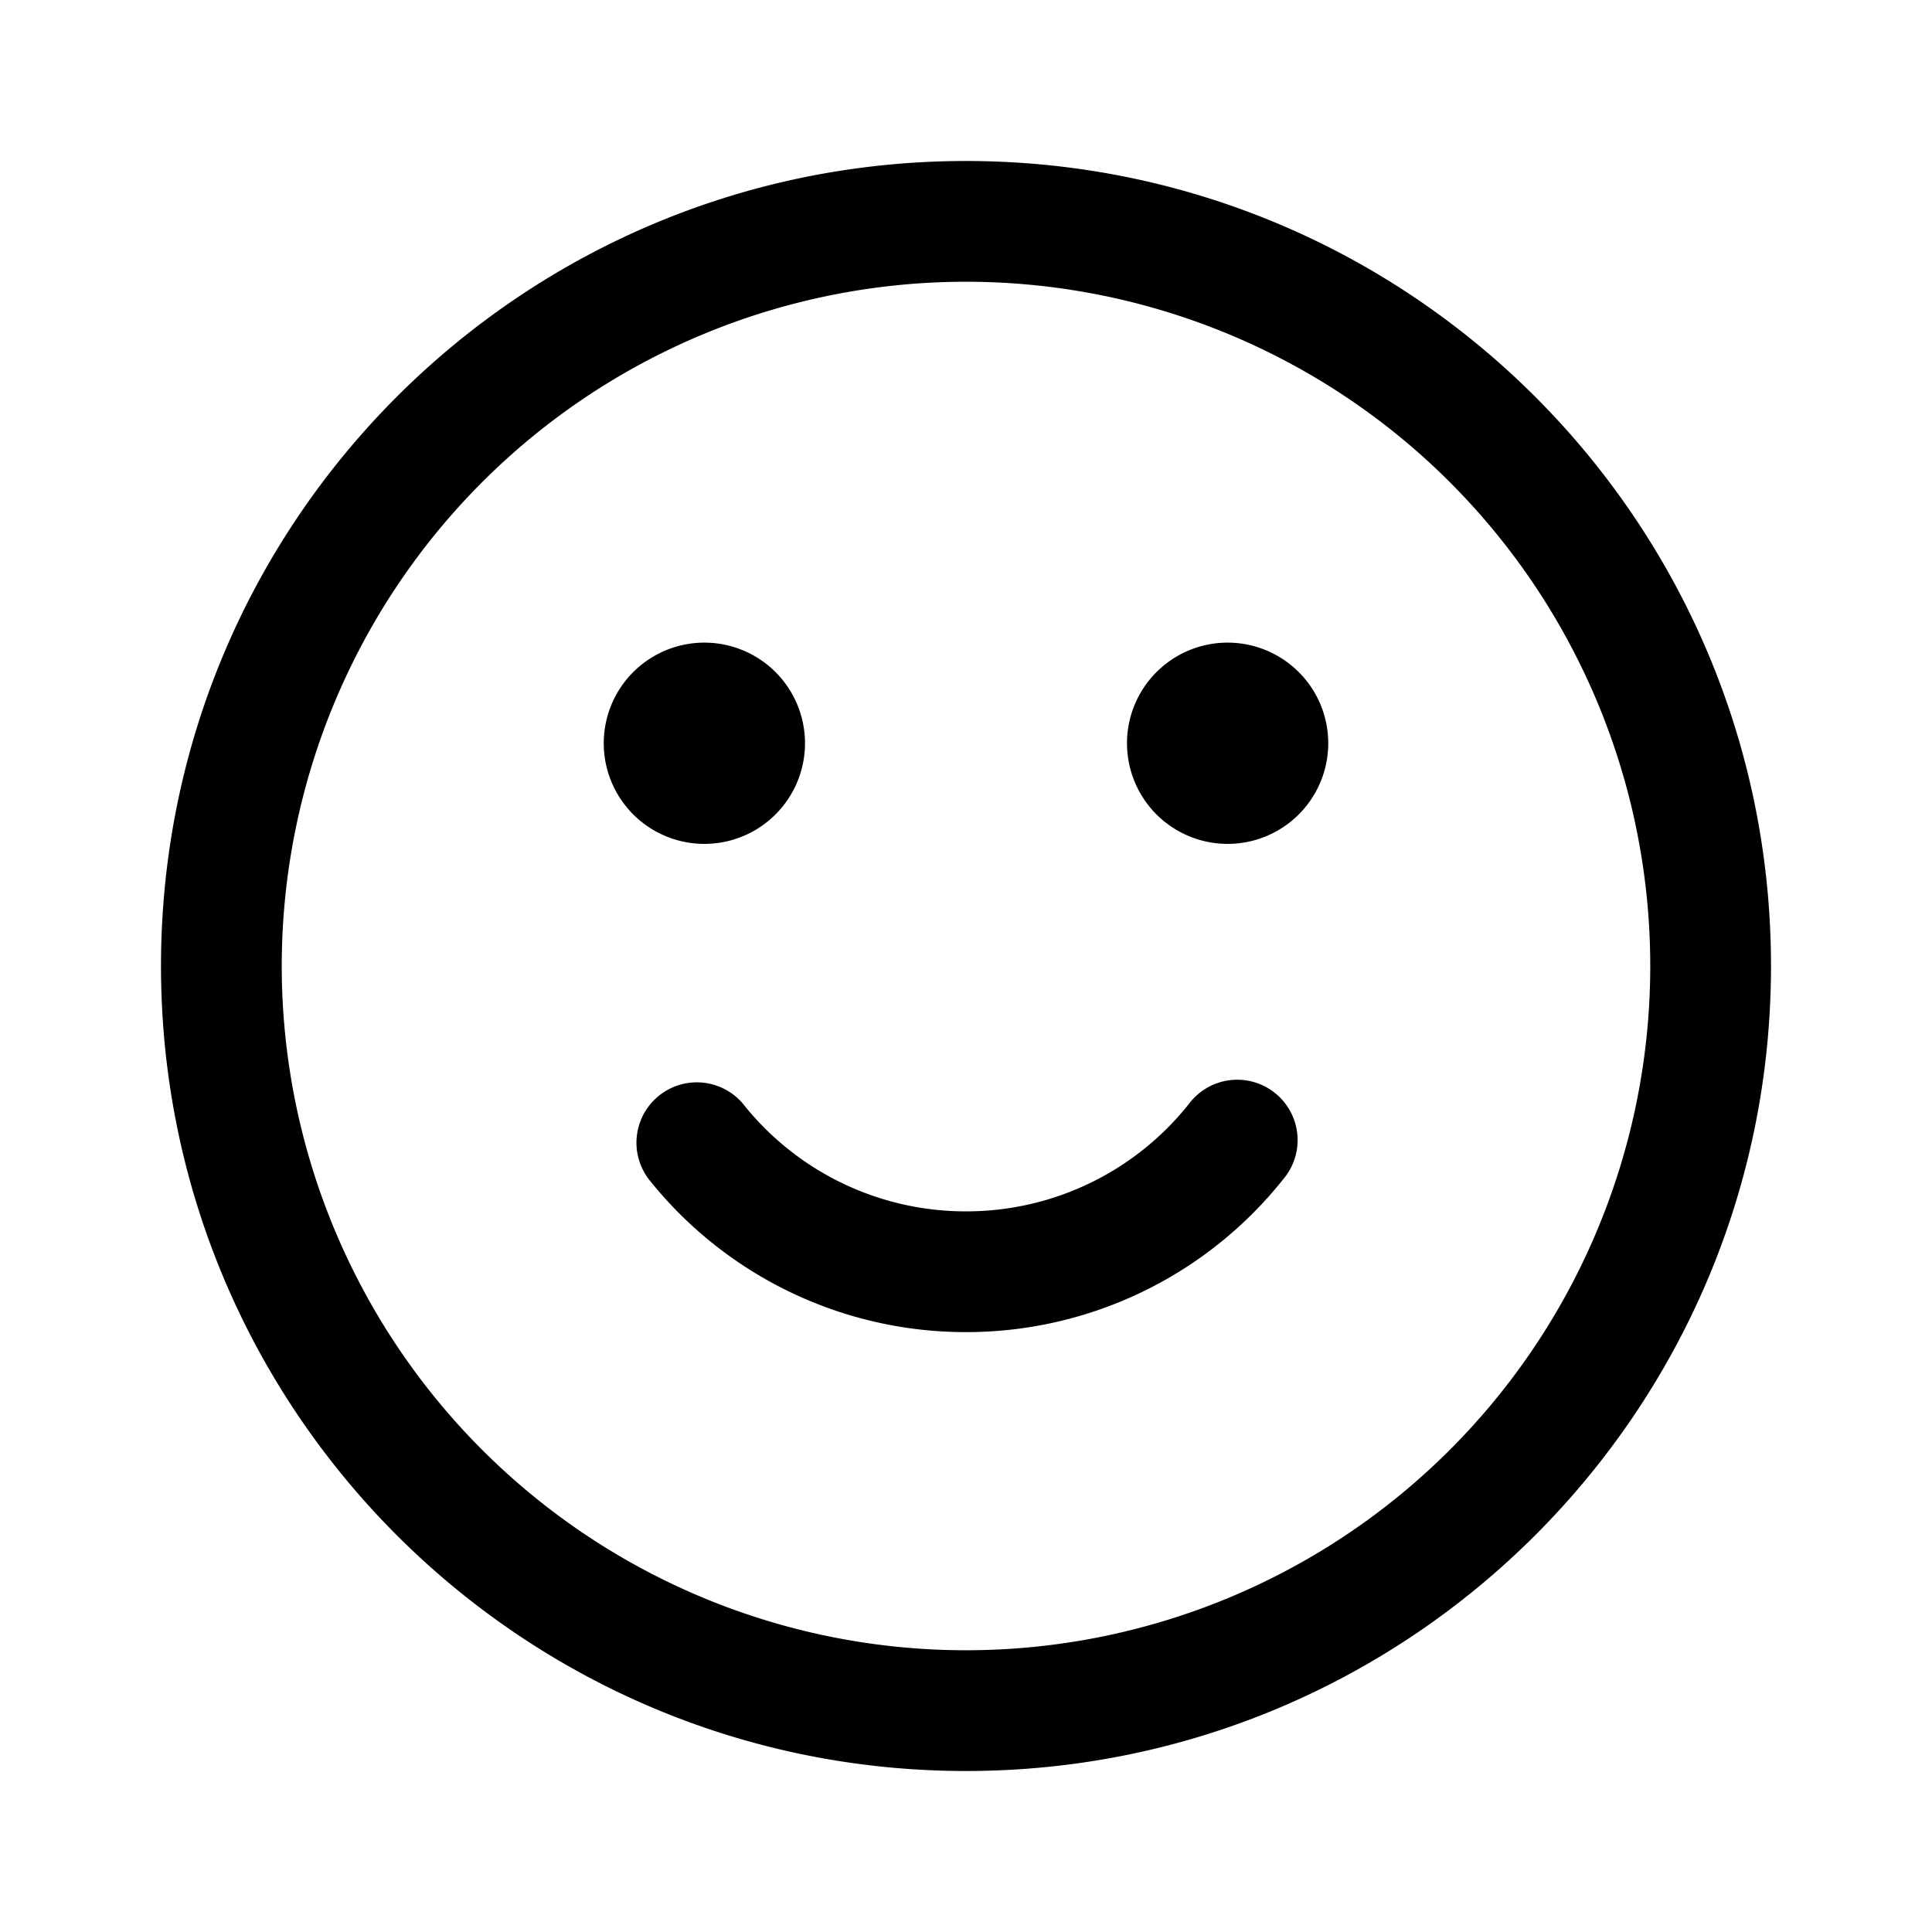
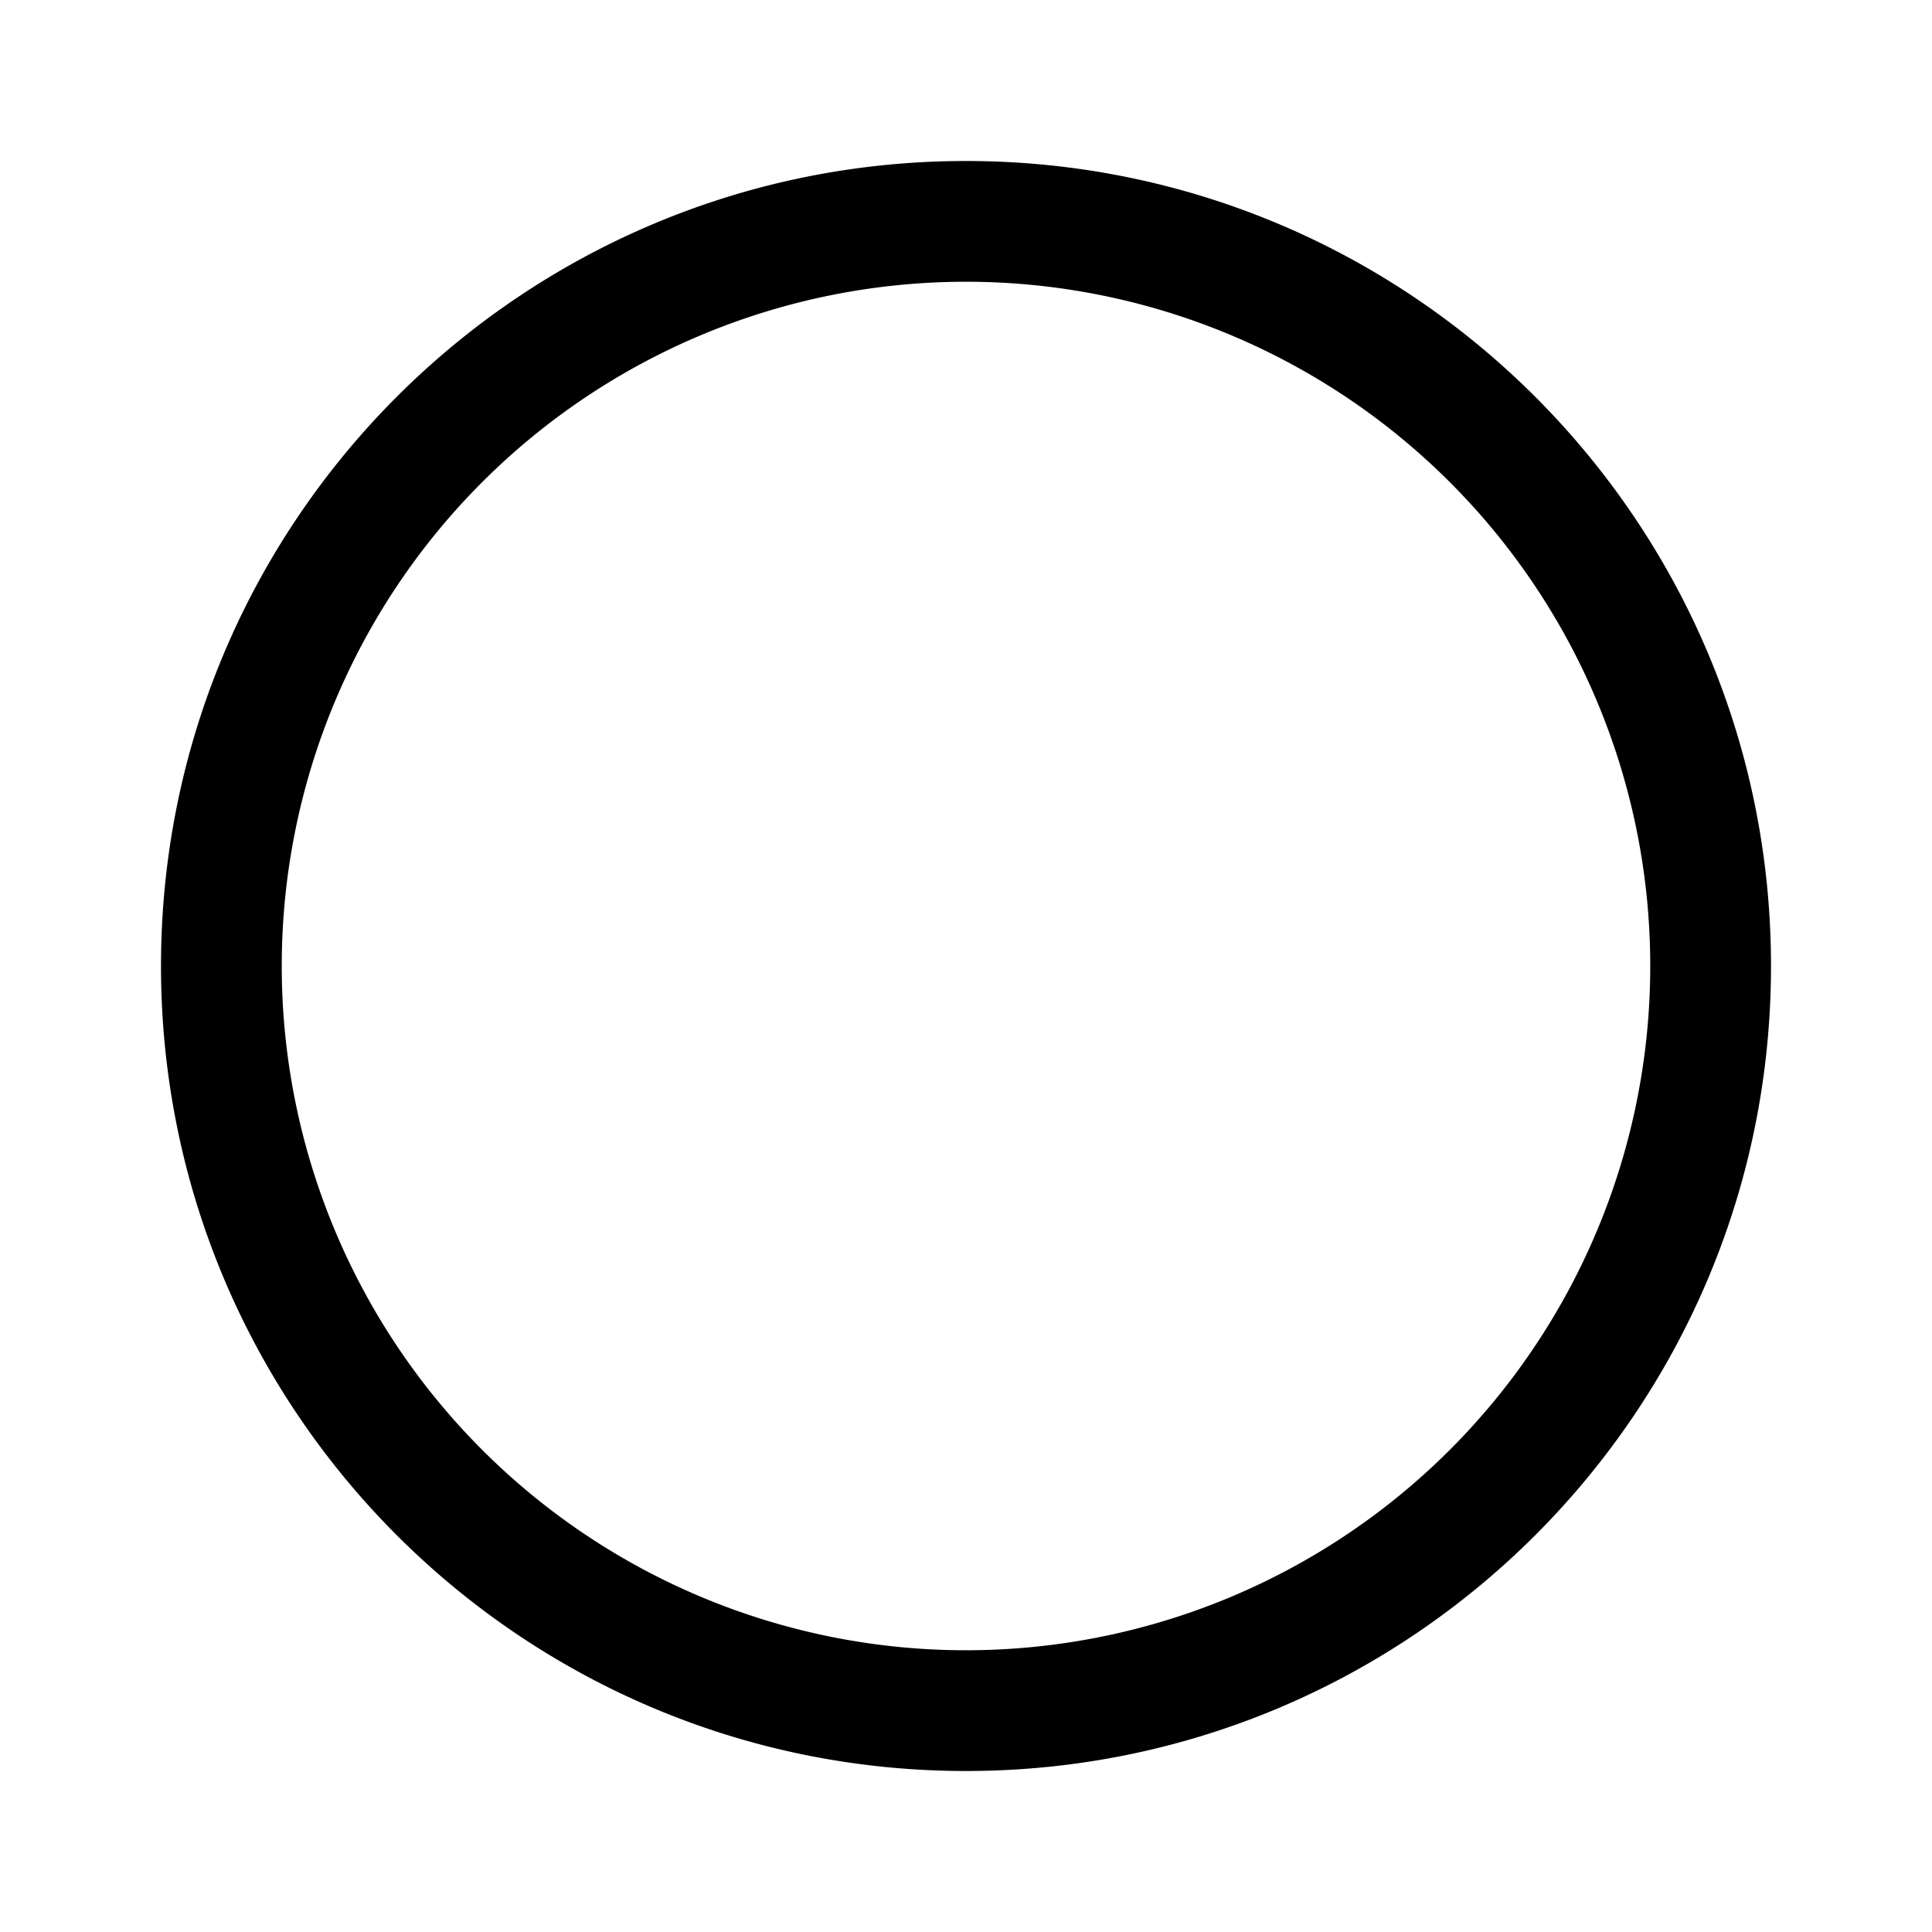
<svg xmlns="http://www.w3.org/2000/svg" width="40" height="40" fill="currentColor" viewBox="0 0 24 24">
-   <path d="M10 9.233a1.25 1.25 0 1 0-2.5 0 1.25 1.25 0 0 0 2.5 0Zm5.25-1.25a1.25 1.25 0 1 1 0 2.5 1.25 1.25 0 0 1 0-2.5Zm-6.02 5.729a.75.75 0 0 0-1.173.934A5.03 5.03 0 0 0 12 16.548a5.03 5.03 0 0 0 3.943-1.902.75.75 0 1 0-1.173-.934A3.53 3.53 0 0 1 12 15.048a3.53 3.53 0 0 1-2.77-1.336Z" />
  <path fill-rule="evenodd" d="M12 2C6.477 2 2 6.477 2 12s4.477 10 10 10 10-4.477 10-10S17.523 2 12 2ZM3.5 12a8.5 8.5 0 1 1 17 0 8.5 8.5 0 0 1-17 0Z" clip-rule="evenodd" />
</svg>